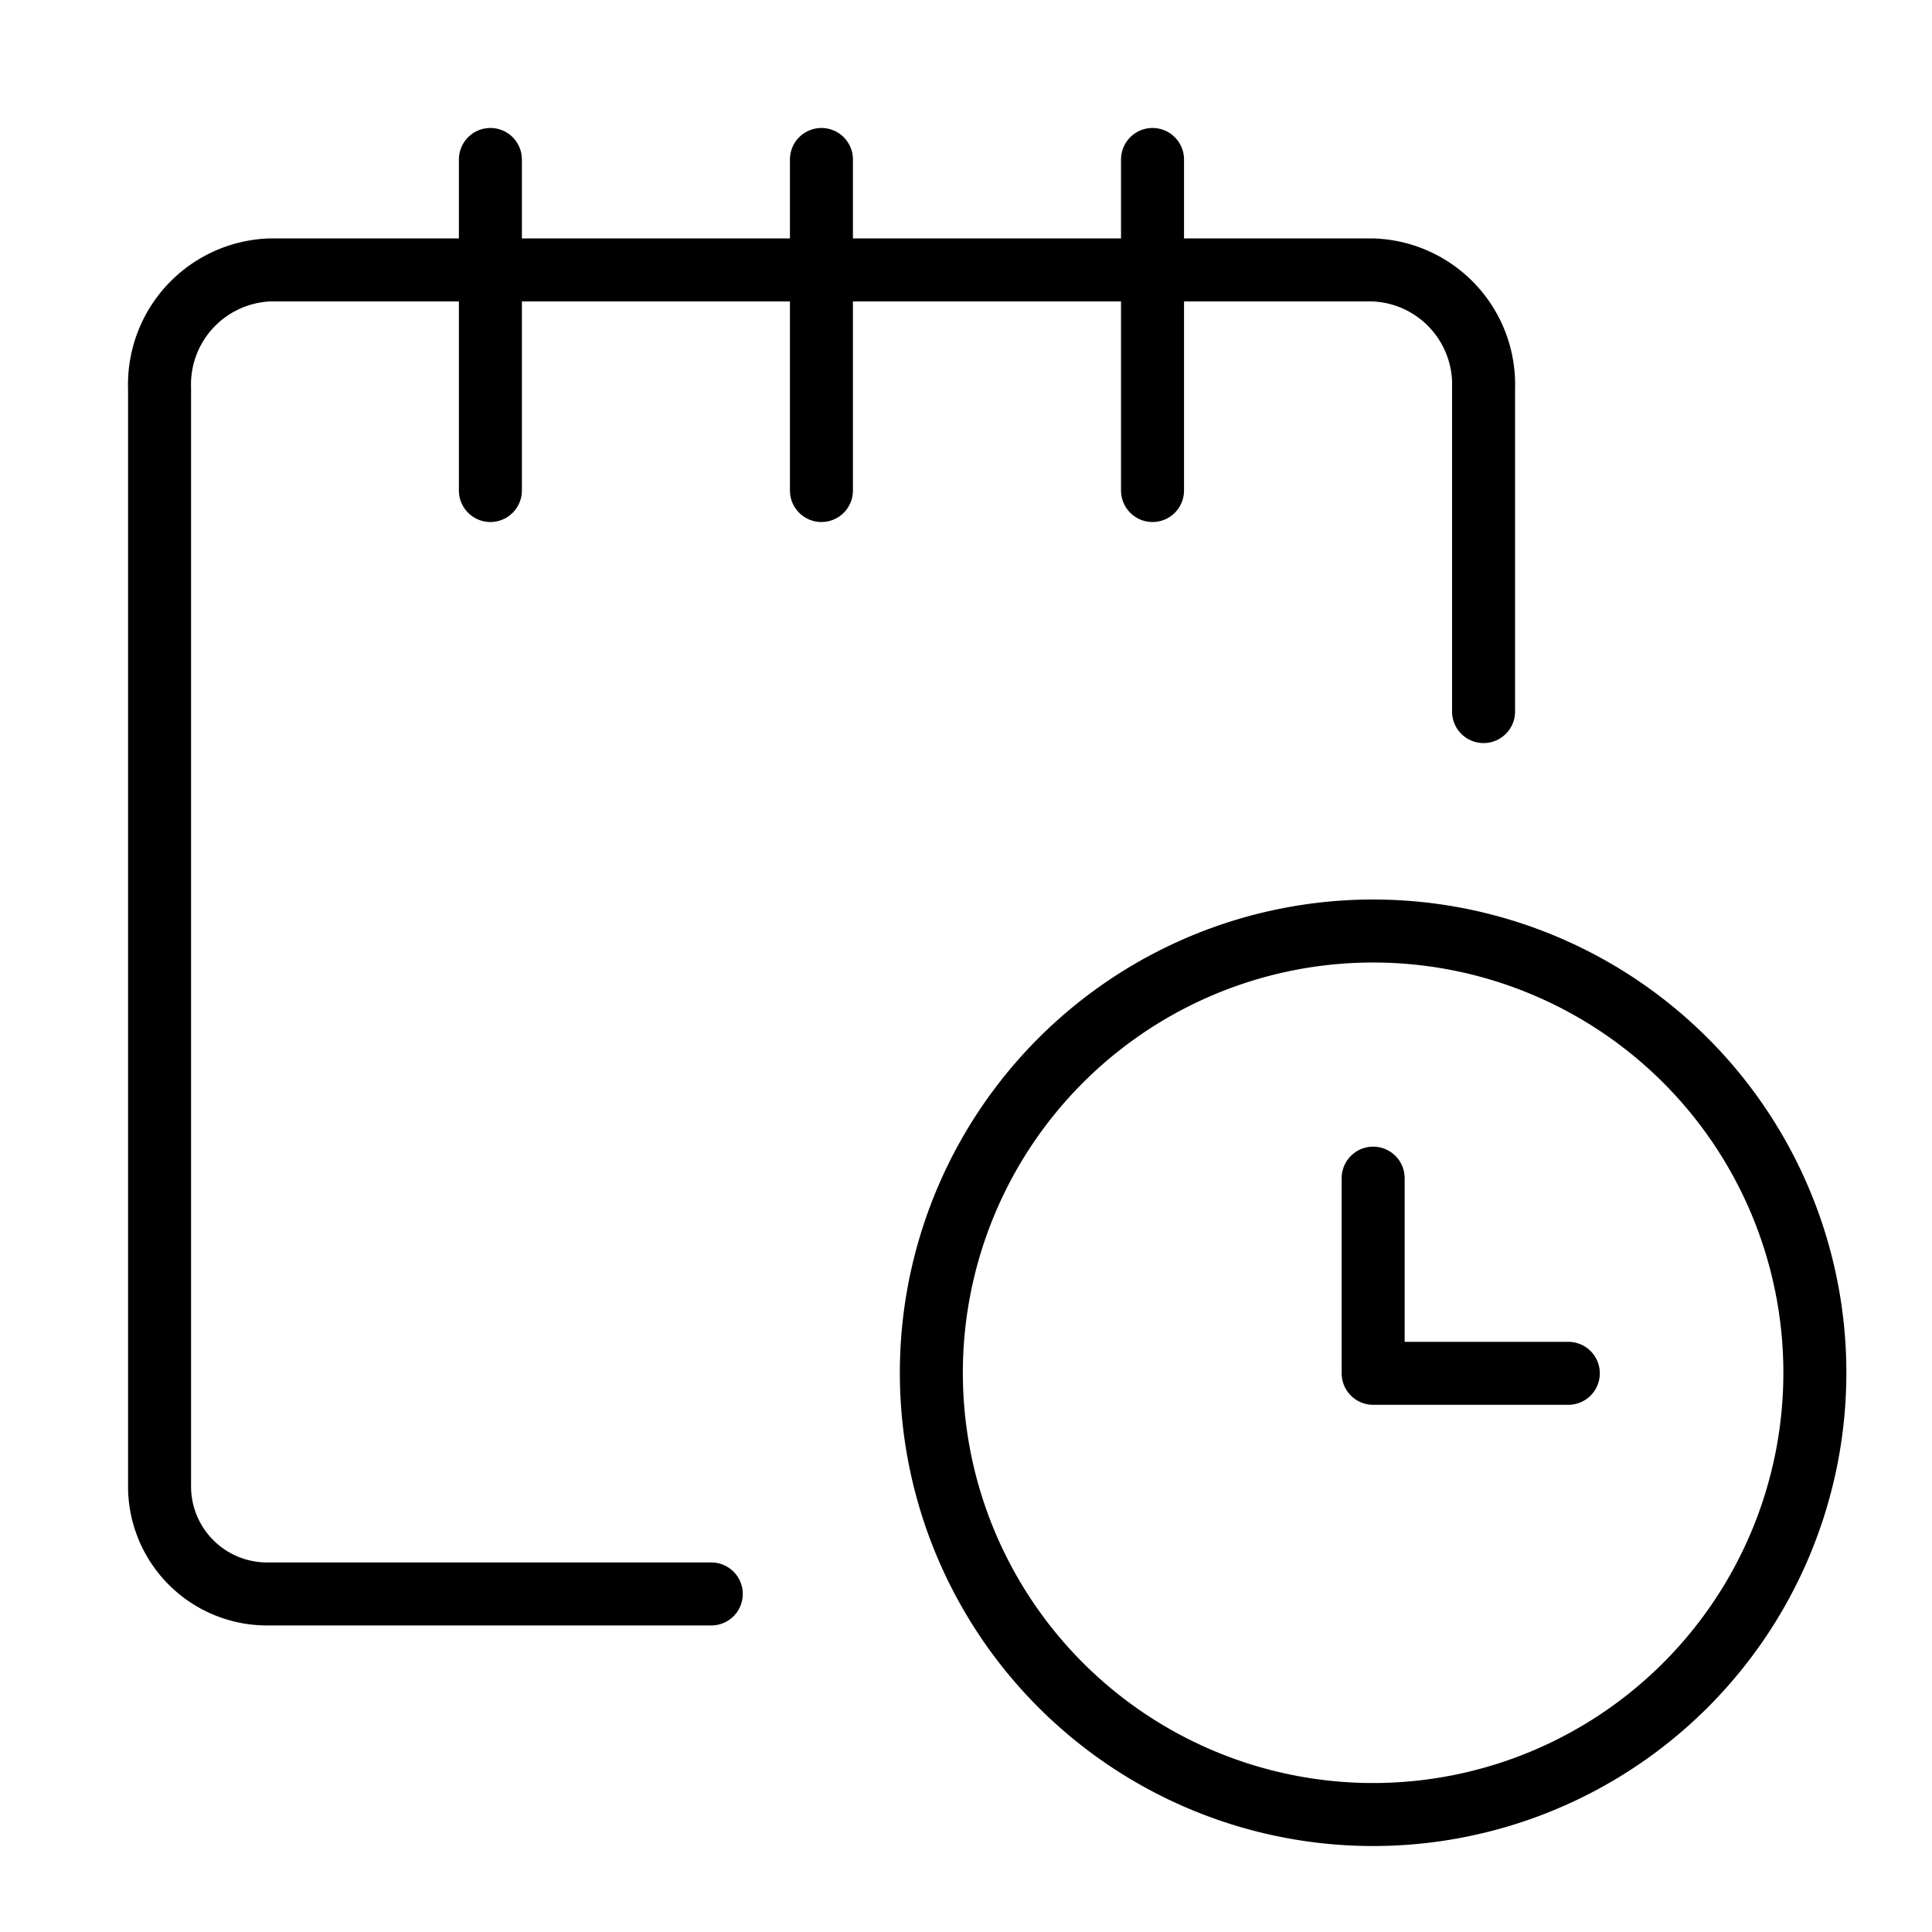
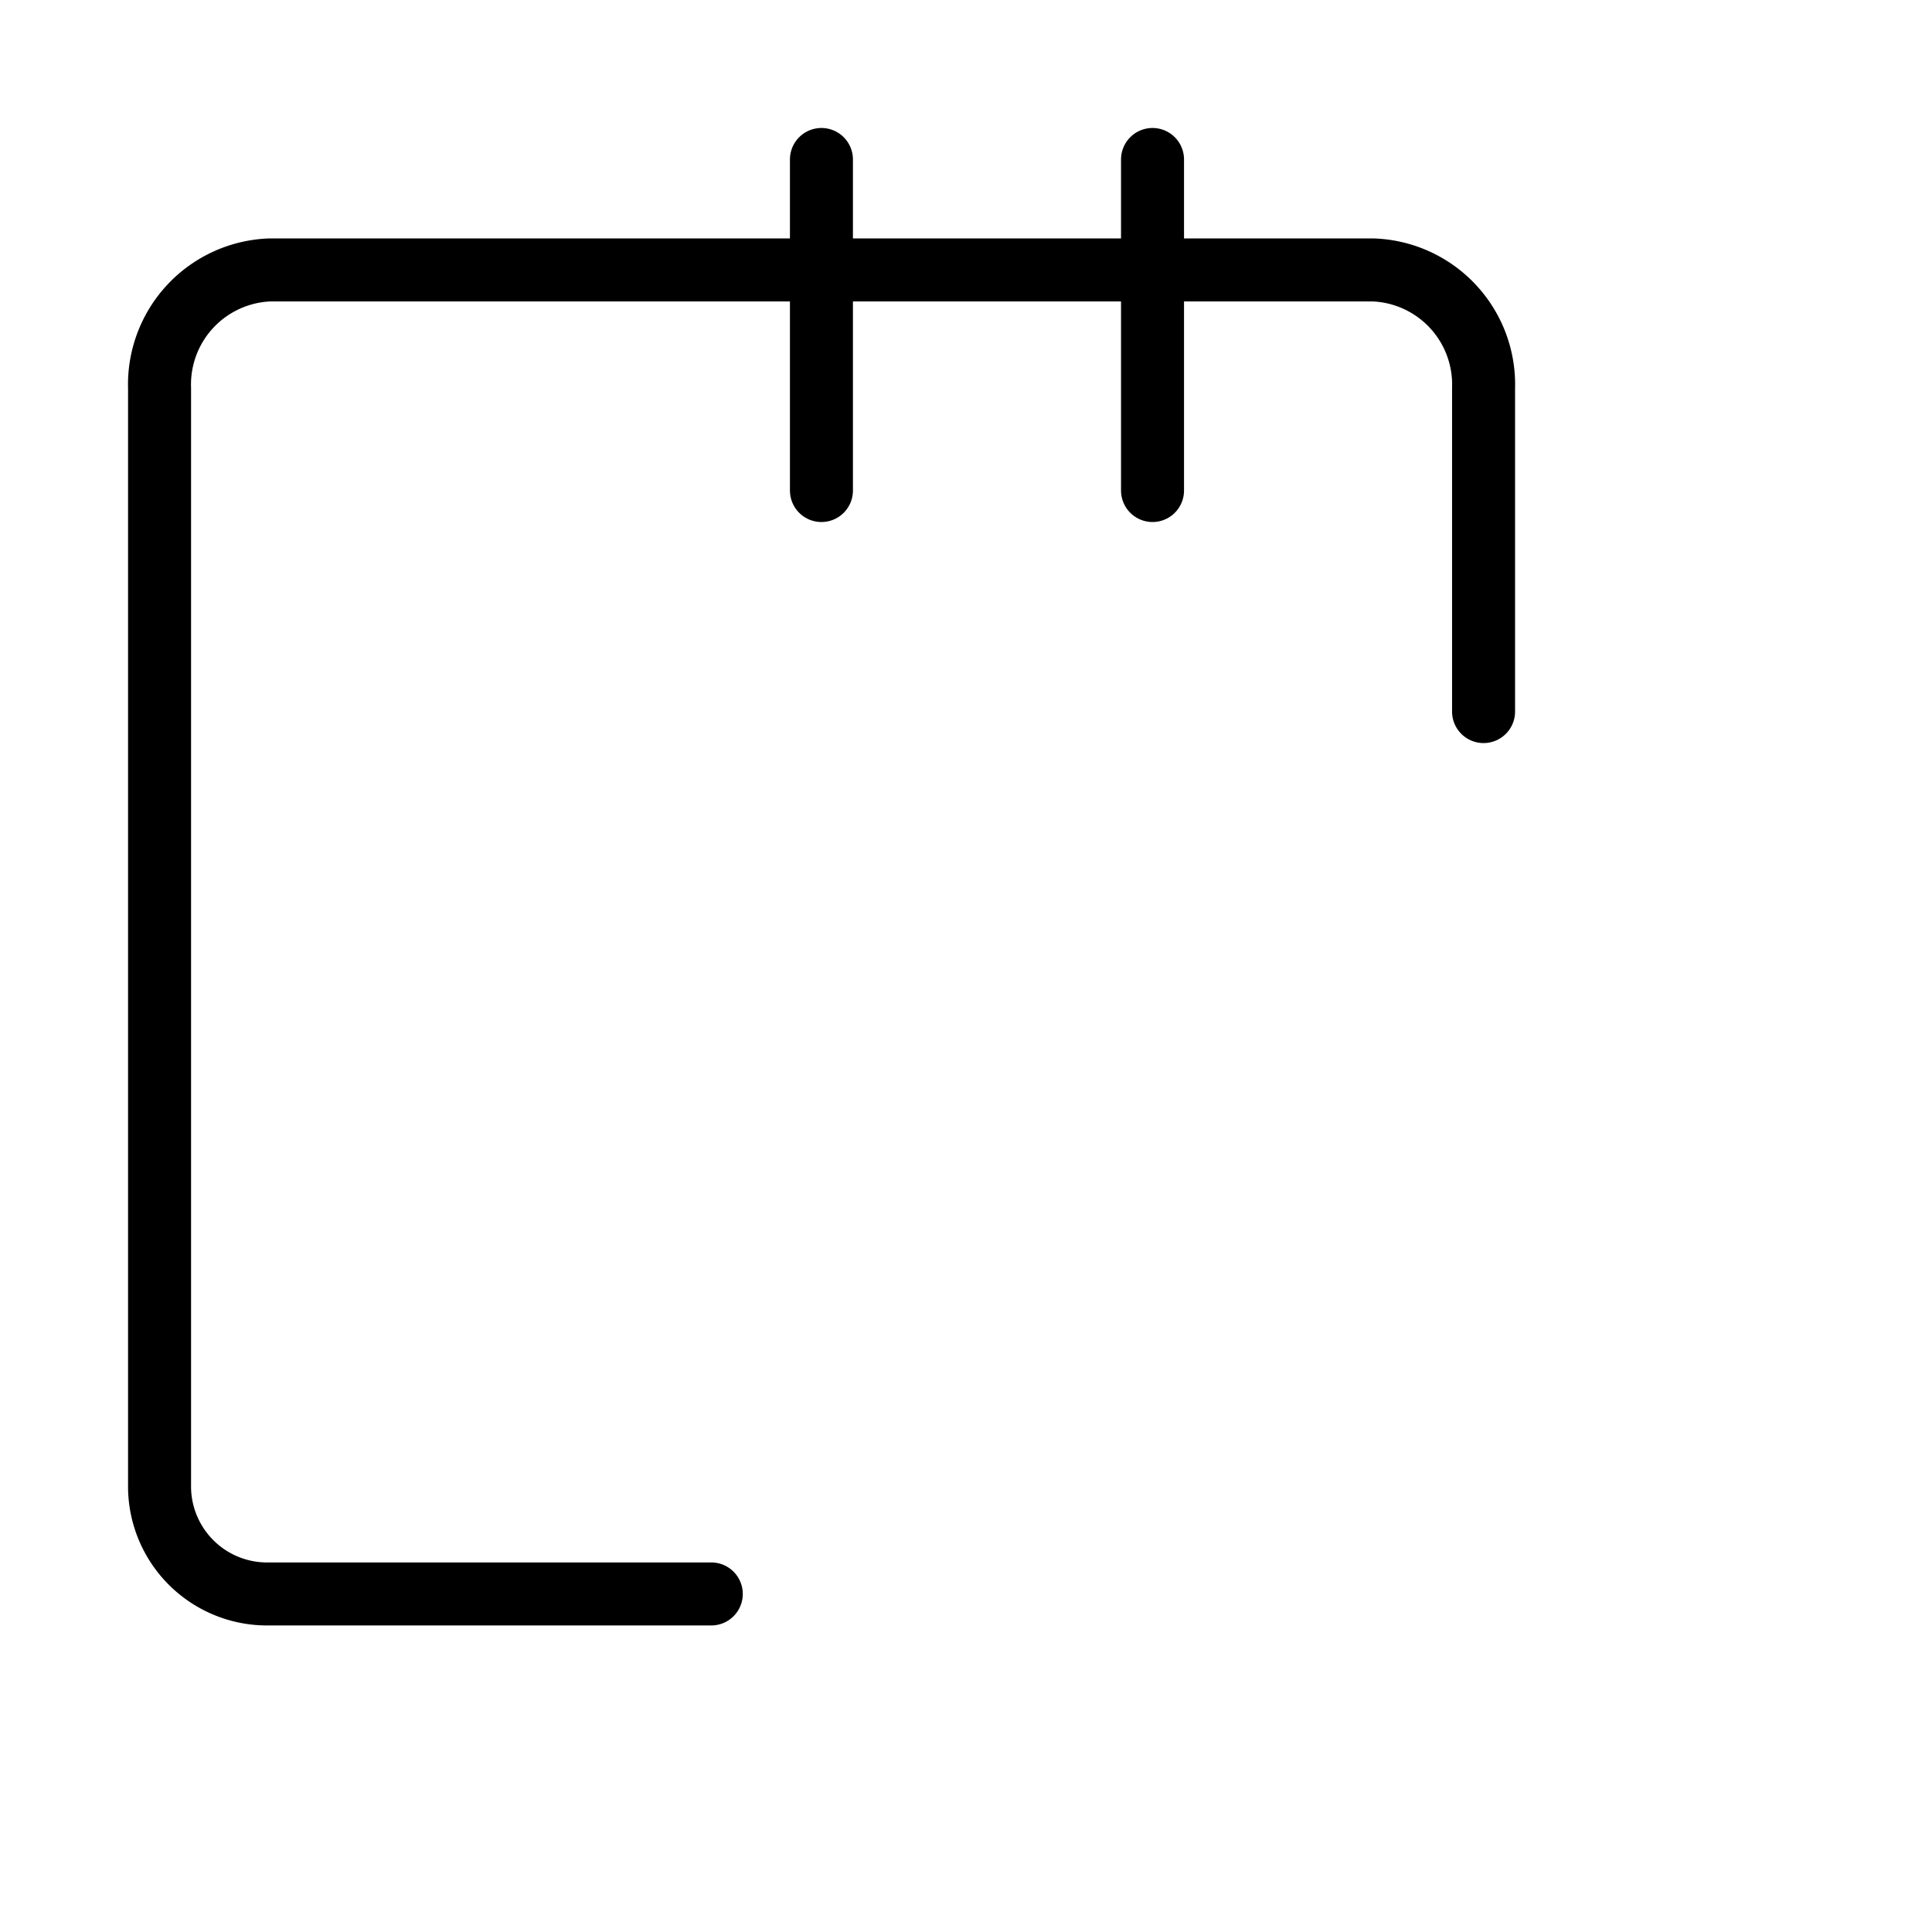
<svg xmlns="http://www.w3.org/2000/svg" width="46" height="46" viewBox="0 0 46 46">
  <g id="Gruppe_644" data-name="Gruppe 644" transform="translate(-833 -2839)">
-     <rect id="Rechteck_167" data-name="Rechteck 167" width="46" height="46" transform="translate(833 2839)" fill="none" />
    <g id="Content_Notes_notes-clock" data-name="Content / Notes / notes-clock" transform="translate(826.64 2834.797)">
      <g id="Group_70" data-name="Group 70" transform="translate(10.158 8)">
        <g id="notes-clock">
-           <path id="Oval_15" data-name="Oval 15" d="M50.378,58.726A10.518,10.518,0,1,0,39.86,48.208,10.518,10.518,0,0,0,50.378,58.726Z" transform="translate(-21.483 -19.32)" fill="none" stroke="#000" stroke-linecap="round" stroke-linejoin="round" stroke-width="1.5" />
-           <path id="Shape_322" data-name="Shape 322" d="M61.507,51.847H56.86V47.2" transform="translate(-27.964 -22.946)" fill="none" stroke="#000" stroke-linecap="round" stroke-linejoin="round" stroke-width="1.5" />
          <path id="Shape_323" data-name="Shape 323" d="M23.295,43.774H12.776a2.562,2.562,0,0,1-2.617-2.6V15.065a2.729,2.729,0,0,1,2.623-2.815H39.053a2.729,2.729,0,0,1,2.63,2.815v7.7" transform="translate(-10.158 -9.62)" fill="none" stroke="#000" stroke-linecap="round" stroke-linejoin="round" stroke-width="1.5" />
-           <path id="Shape_324" data-name="Shape 324" d="M22.89,8v7.882" transform="translate(-15.012 -8)" fill="none" stroke="#000" stroke-linecap="round" stroke-linejoin="round" stroke-width="1.5" />
          <path id="Shape_325" data-name="Shape 325" d="M35.63,8v7.882" transform="translate(-19.87 -8)" fill="none" stroke="#000" stroke-linecap="round" stroke-linejoin="round" stroke-width="1.5" />
          <path id="Shape_326" data-name="Shape 326" d="M48.37,8v7.882" transform="translate(-24.727 -8)" fill="none" stroke="#000" stroke-linecap="round" stroke-linejoin="round" stroke-width="1.5" />
        </g>
      </g>
    </g>
  </g>
</svg>